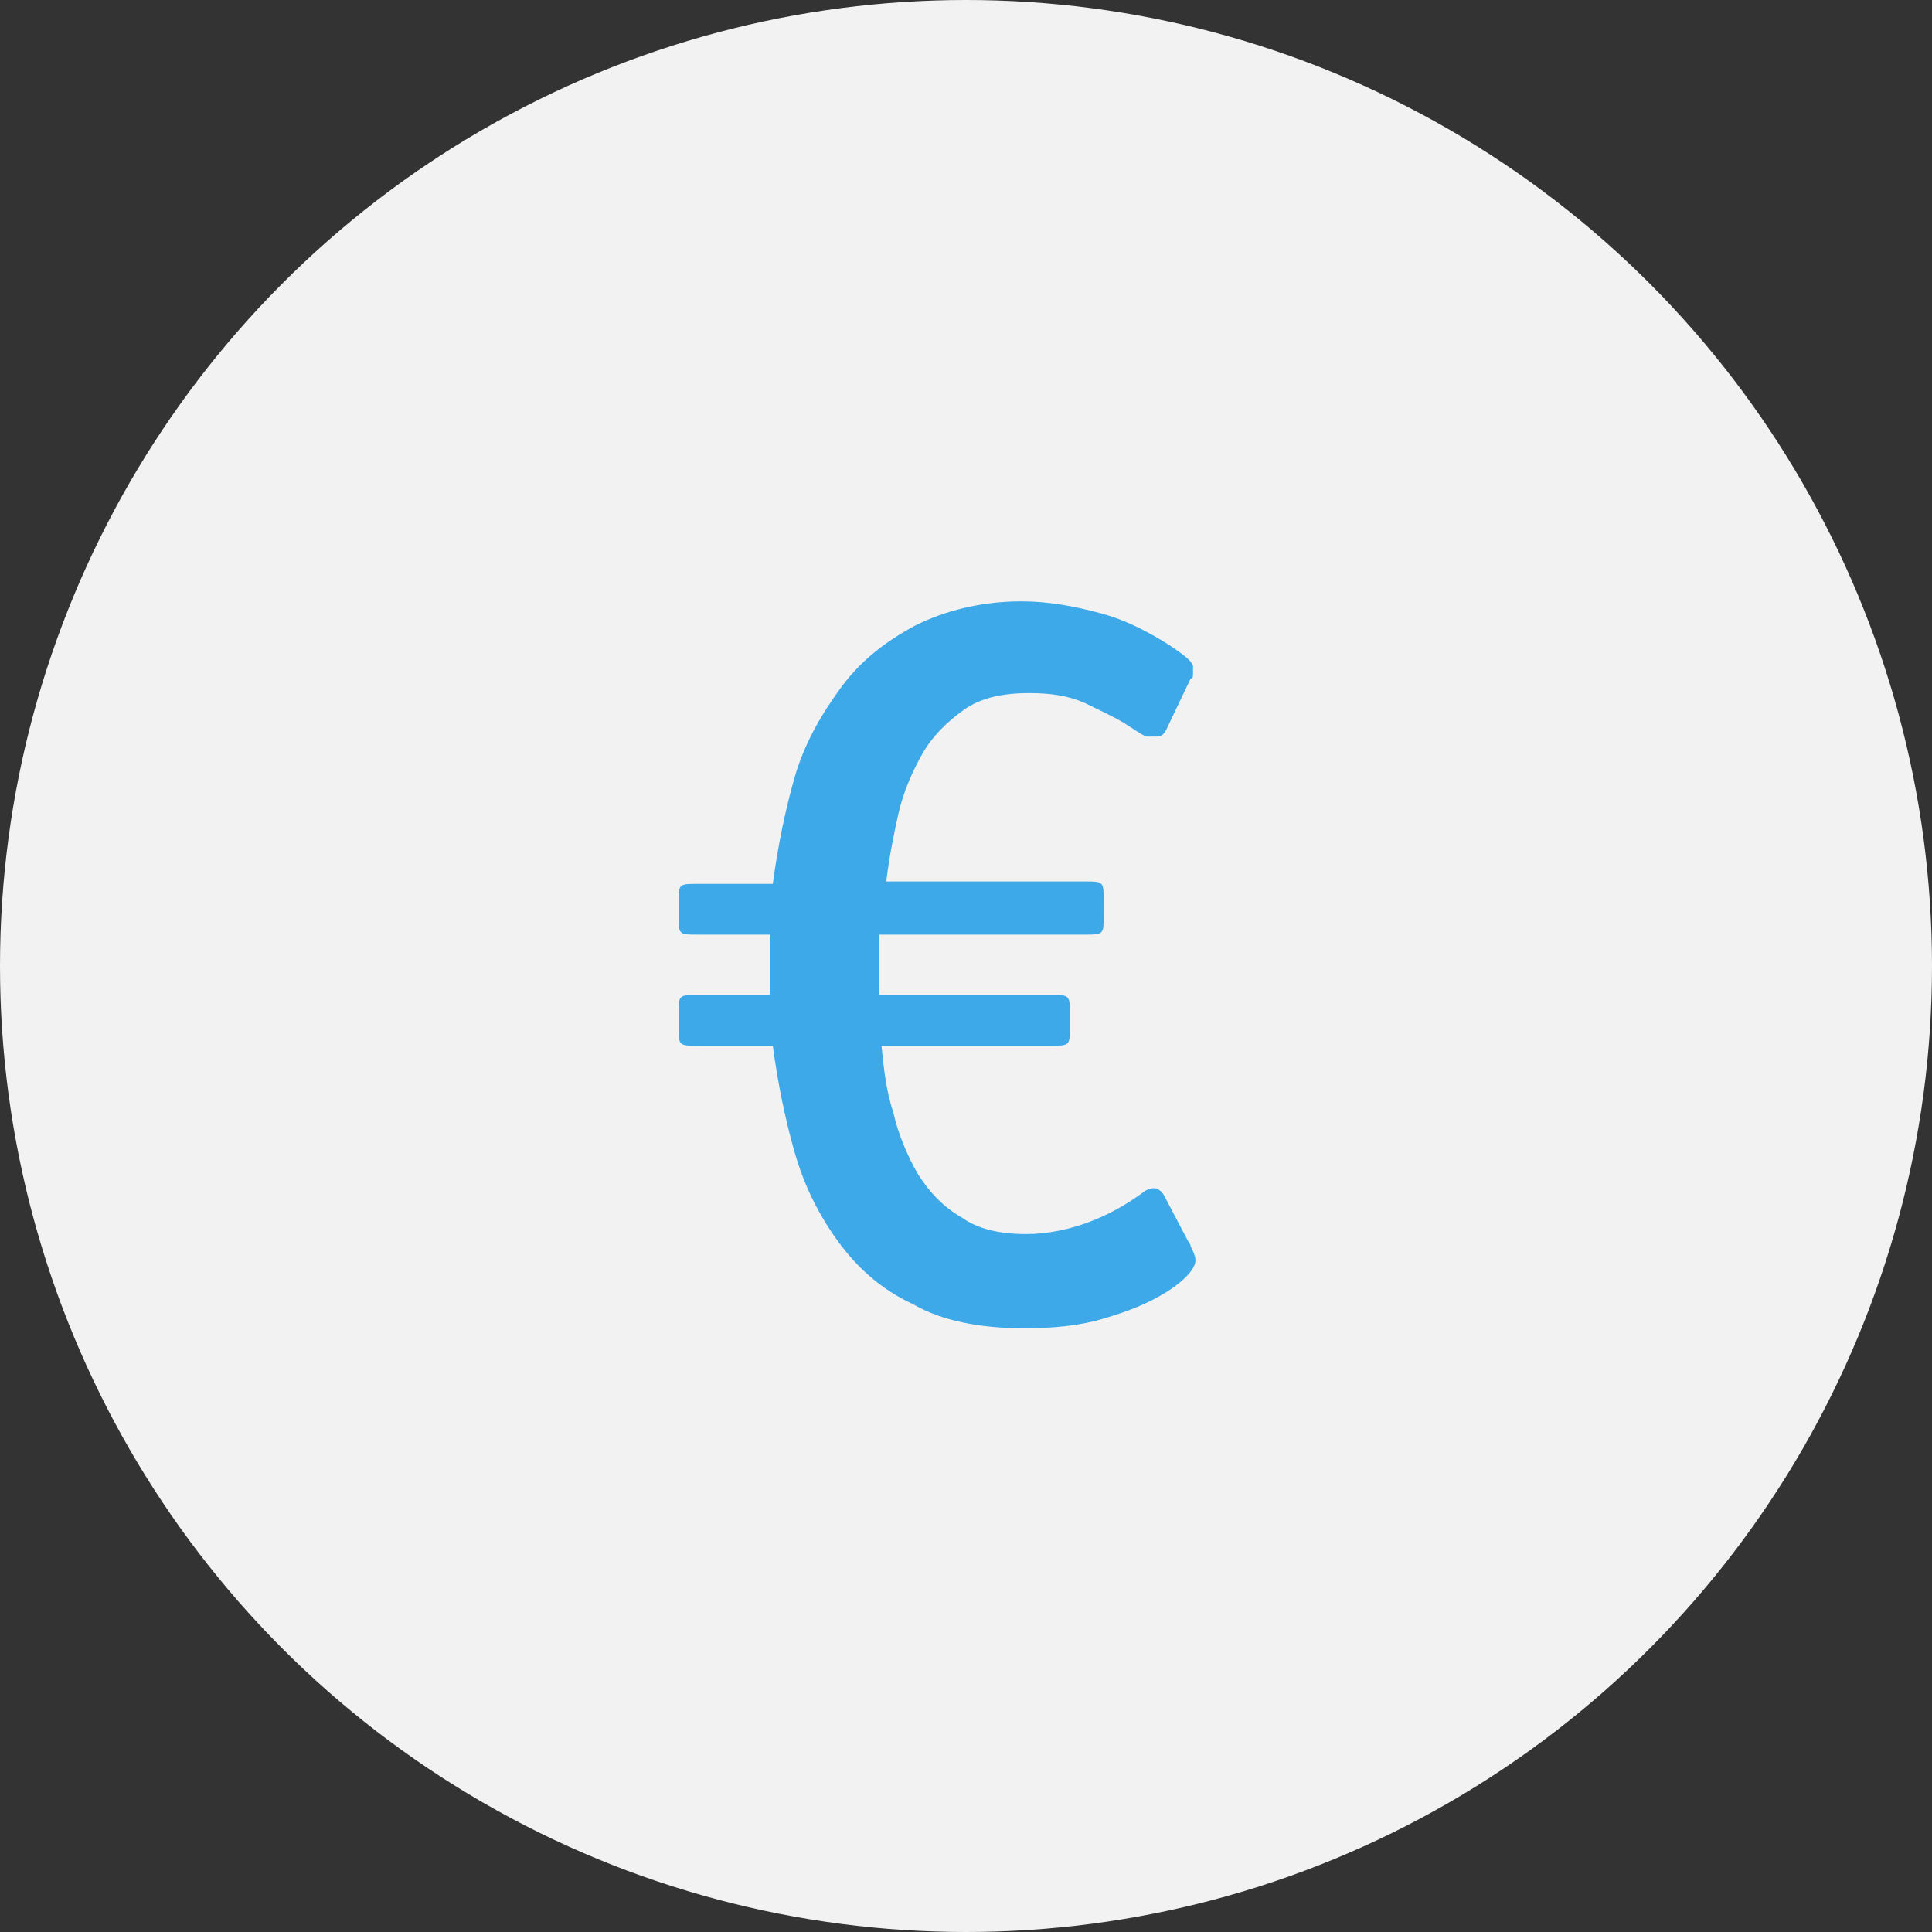
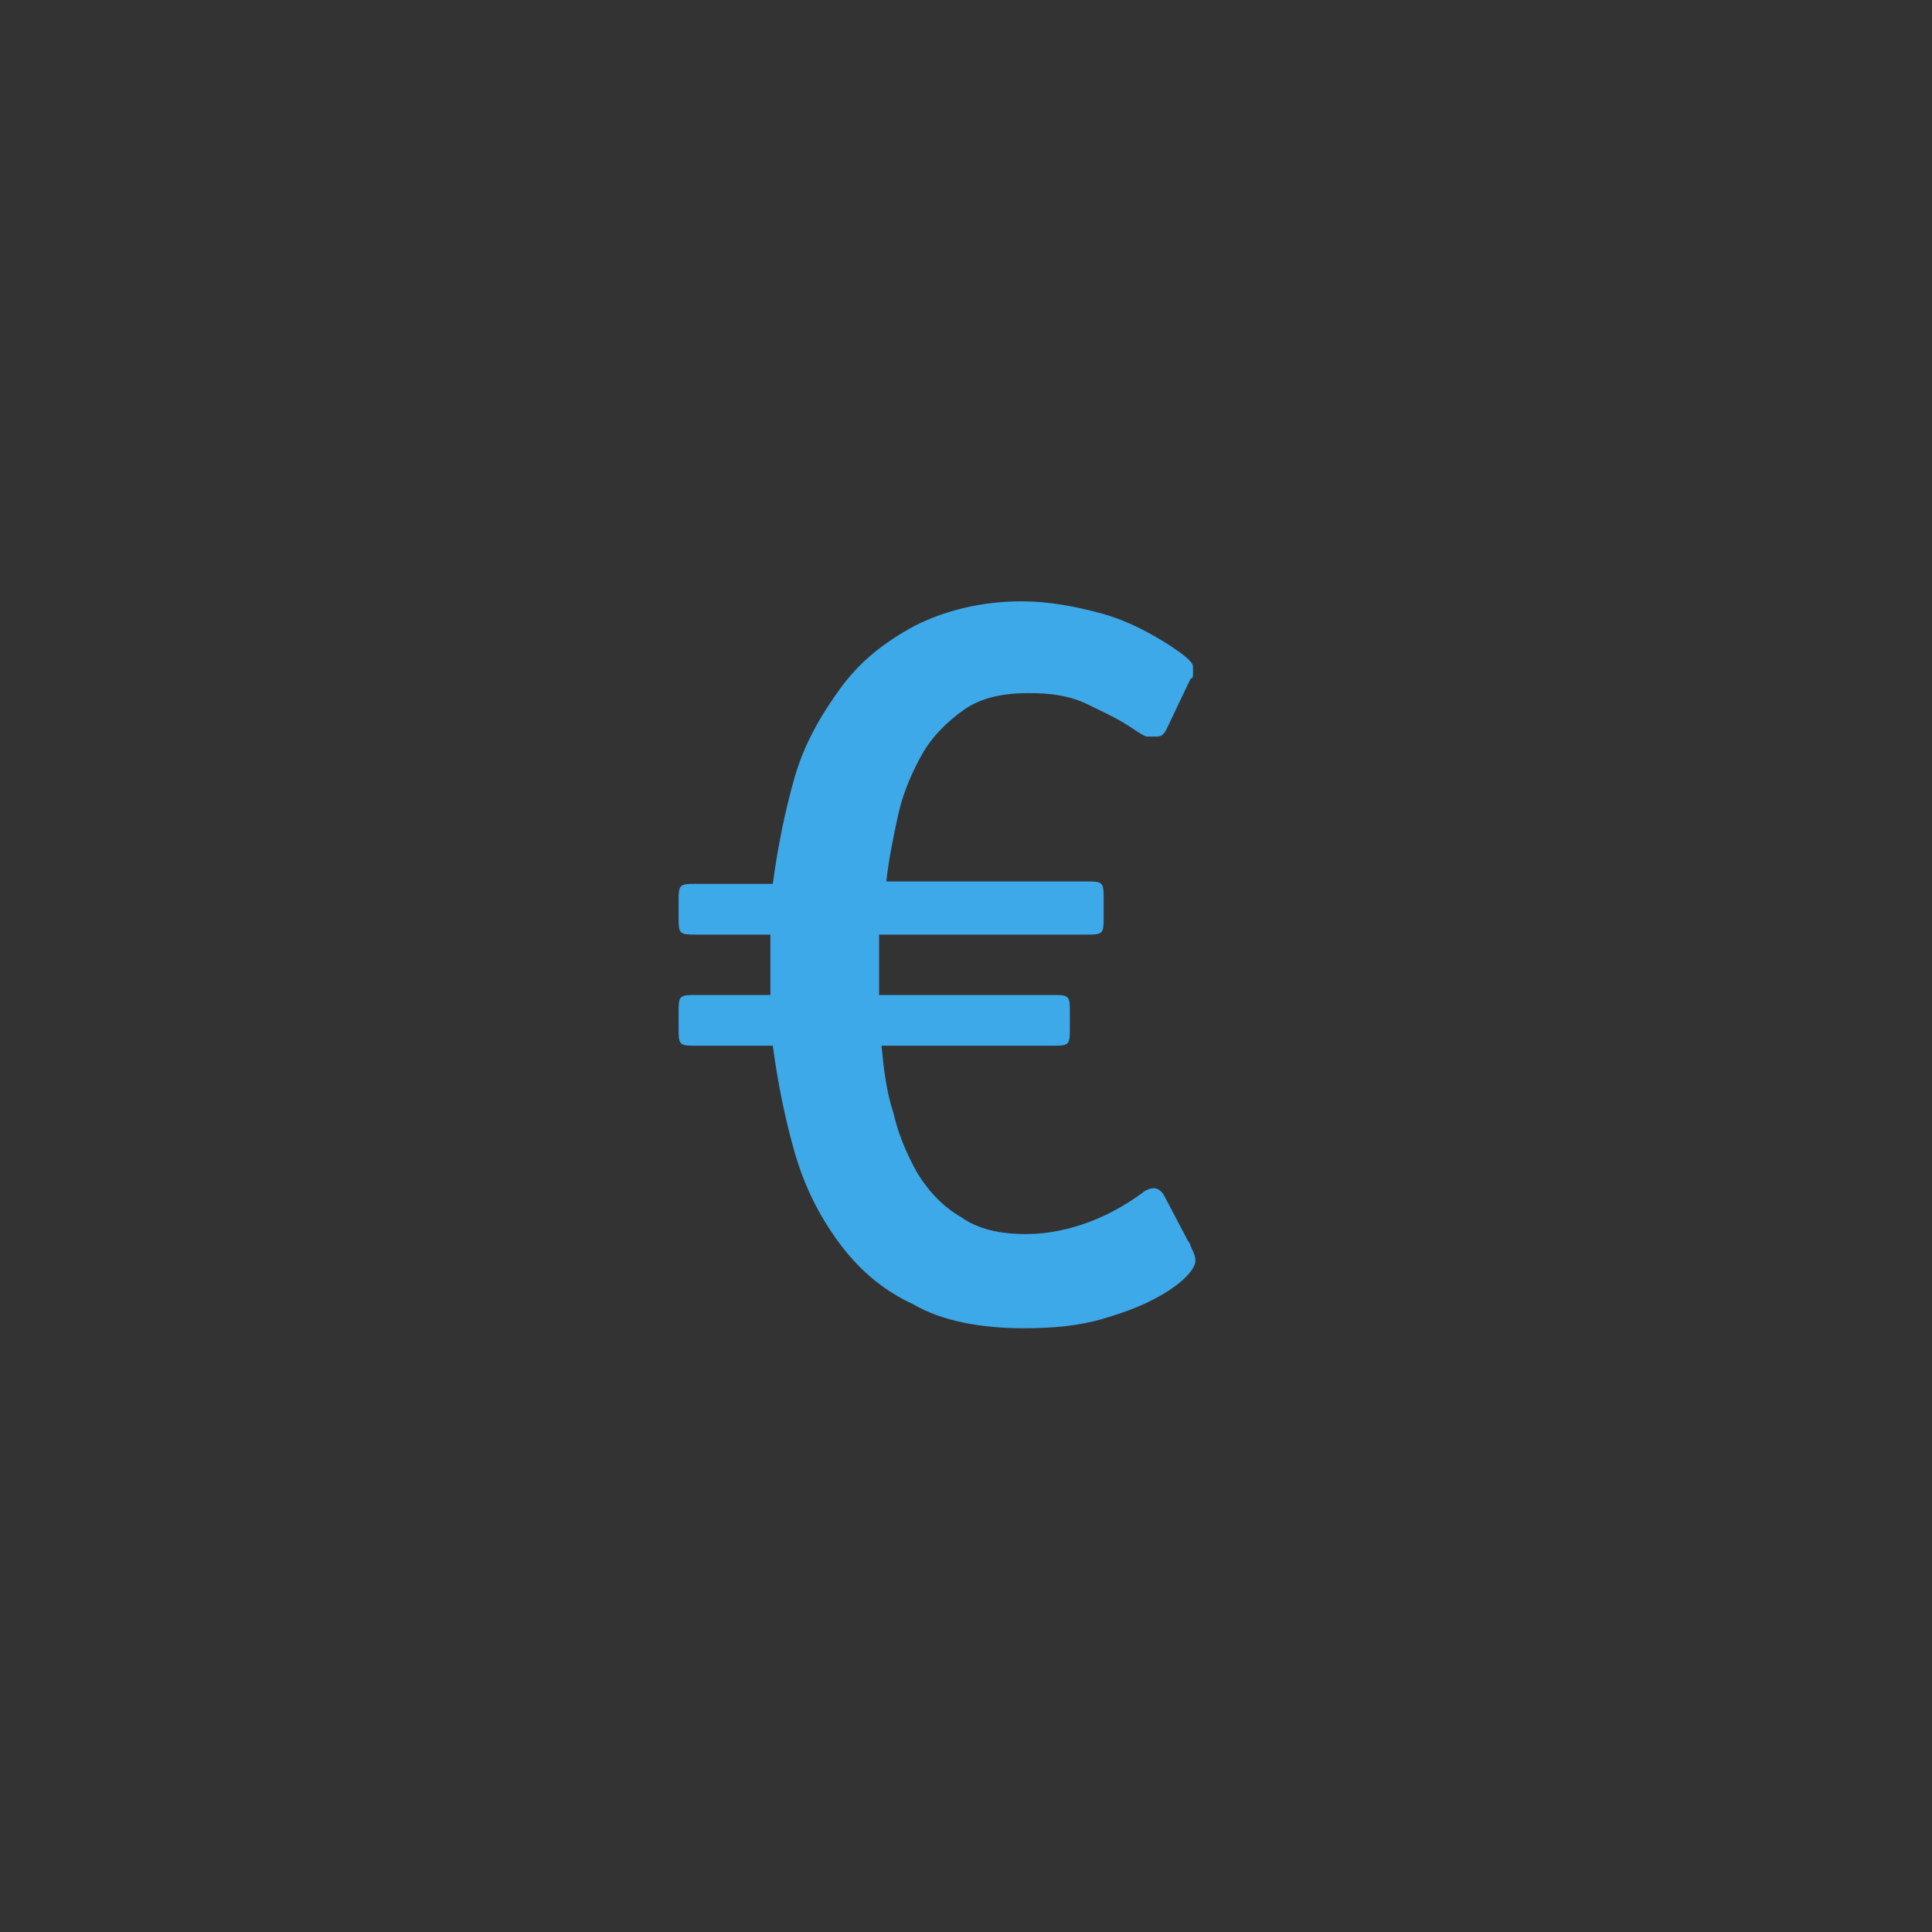
<svg xmlns="http://www.w3.org/2000/svg" version="1.1" id="Calque_1" viewBox="0 0 80 80" style="enable-background:new 0 0 80 80;" xml:space="preserve" preserveAspectRatio="xMinYMin">
  <rect x="0" y="0" width="80" height="80" fill="#333333" stroke="none" />
  <style type="text/css">
	.st0{fill:none;}
	.st1{fill:#F2F2F2;}
	.st2{fill:#3EA9E8;}
</style>
  <g>
    <rect class="st0" width="80" height="80" />
    <g>
-       <circle class="st1" cx="40" cy="40" r="40" />
-     </g>
+       </g>
    <g>
      <path class="st2" d="M49.5,52.2c0,0.3-0.4,0.8-1.2,1.3c-0.8,0.5-1.6,0.8-2.6,1.1c-1,0.3-2.1,0.4-3.3,0.4c-1.8,0-3.4-0.3-4.6-1    c-1.3-0.6-2.3-1.5-3.1-2.6c-0.8-1.1-1.4-2.3-1.8-3.7c-0.4-1.4-0.7-2.9-0.9-4.4h-3.2c-0.3,0-0.5,0-0.6-0.1    c-0.1-0.1-0.1-0.3-0.1-0.6v-0.7c0-0.3,0-0.5,0.1-0.6c0.1-0.1,0.3-0.1,0.6-0.1h3.1c0-0.4,0-0.8,0-1.2c0-0.4,0-0.9,0-1.3h-3.1    c-0.3,0-0.5,0-0.6-0.1c-0.1-0.1-0.1-0.3-0.1-0.6v-0.7c0-0.3,0-0.5,0.1-0.6c0.1-0.1,0.3-0.1,0.6-0.1H32c0.2-1.5,0.5-3,0.9-4.4    c0.4-1.4,1.1-2.6,1.9-3.7c0.8-1.1,1.8-1.9,3.1-2.6c1.2-0.6,2.7-1,4.4-1c1.1,0,2.2,0.2,3.3,0.5c1.1,0.3,2,0.8,2.8,1.3    c0.6,0.4,1,0.7,1,0.9c0,0.1,0,0.1,0,0.3c0,0.1,0,0.2-0.1,0.2l-1,2.1c-0.1,0.2-0.2,0.3-0.4,0.3c-0.1,0-0.2,0-0.4,0    c-0.1,0-0.4-0.2-0.7-0.4c-0.6-0.4-1.3-0.7-1.9-1c-0.7-0.3-1.4-0.4-2.3-0.4c-1.1,0-2,0.2-2.7,0.7s-1.3,1.1-1.7,1.8    c-0.4,0.7-0.8,1.6-1,2.5s-0.4,1.9-0.5,2.8H45c0.3,0,0.5,0,0.6,0.1c0.1,0.1,0.1,0.3,0.1,0.6V38c0,0.3,0,0.5-0.1,0.6    c-0.1,0.1-0.3,0.1-0.6,0.1h-8.6v2.5h7.2c0.3,0,0.5,0,0.6,0.1c0.1,0.1,0.1,0.3,0.1,0.6v0.7c0,0.3,0,0.5-0.1,0.6s-0.3,0.1-0.6,0.1    h-7.1c0.1,1,0.2,1.9,0.5,2.8c0.2,0.9,0.6,1.8,1,2.5c0.5,0.8,1.1,1.4,1.8,1.8c0.7,0.5,1.6,0.7,2.7,0.7c0.9,0,1.8-0.2,2.6-0.5    c0.8-0.3,1.5-0.7,2.2-1.2c0.1-0.1,0.3-0.2,0.5-0.2c0.1,0,0.3,0.1,0.4,0.3l1,1.9c0.1,0.1,0.1,0.2,0.1,0.2    C49.5,52,49.5,52.1,49.5,52.2z" />
    </g>
  </g>
</svg>